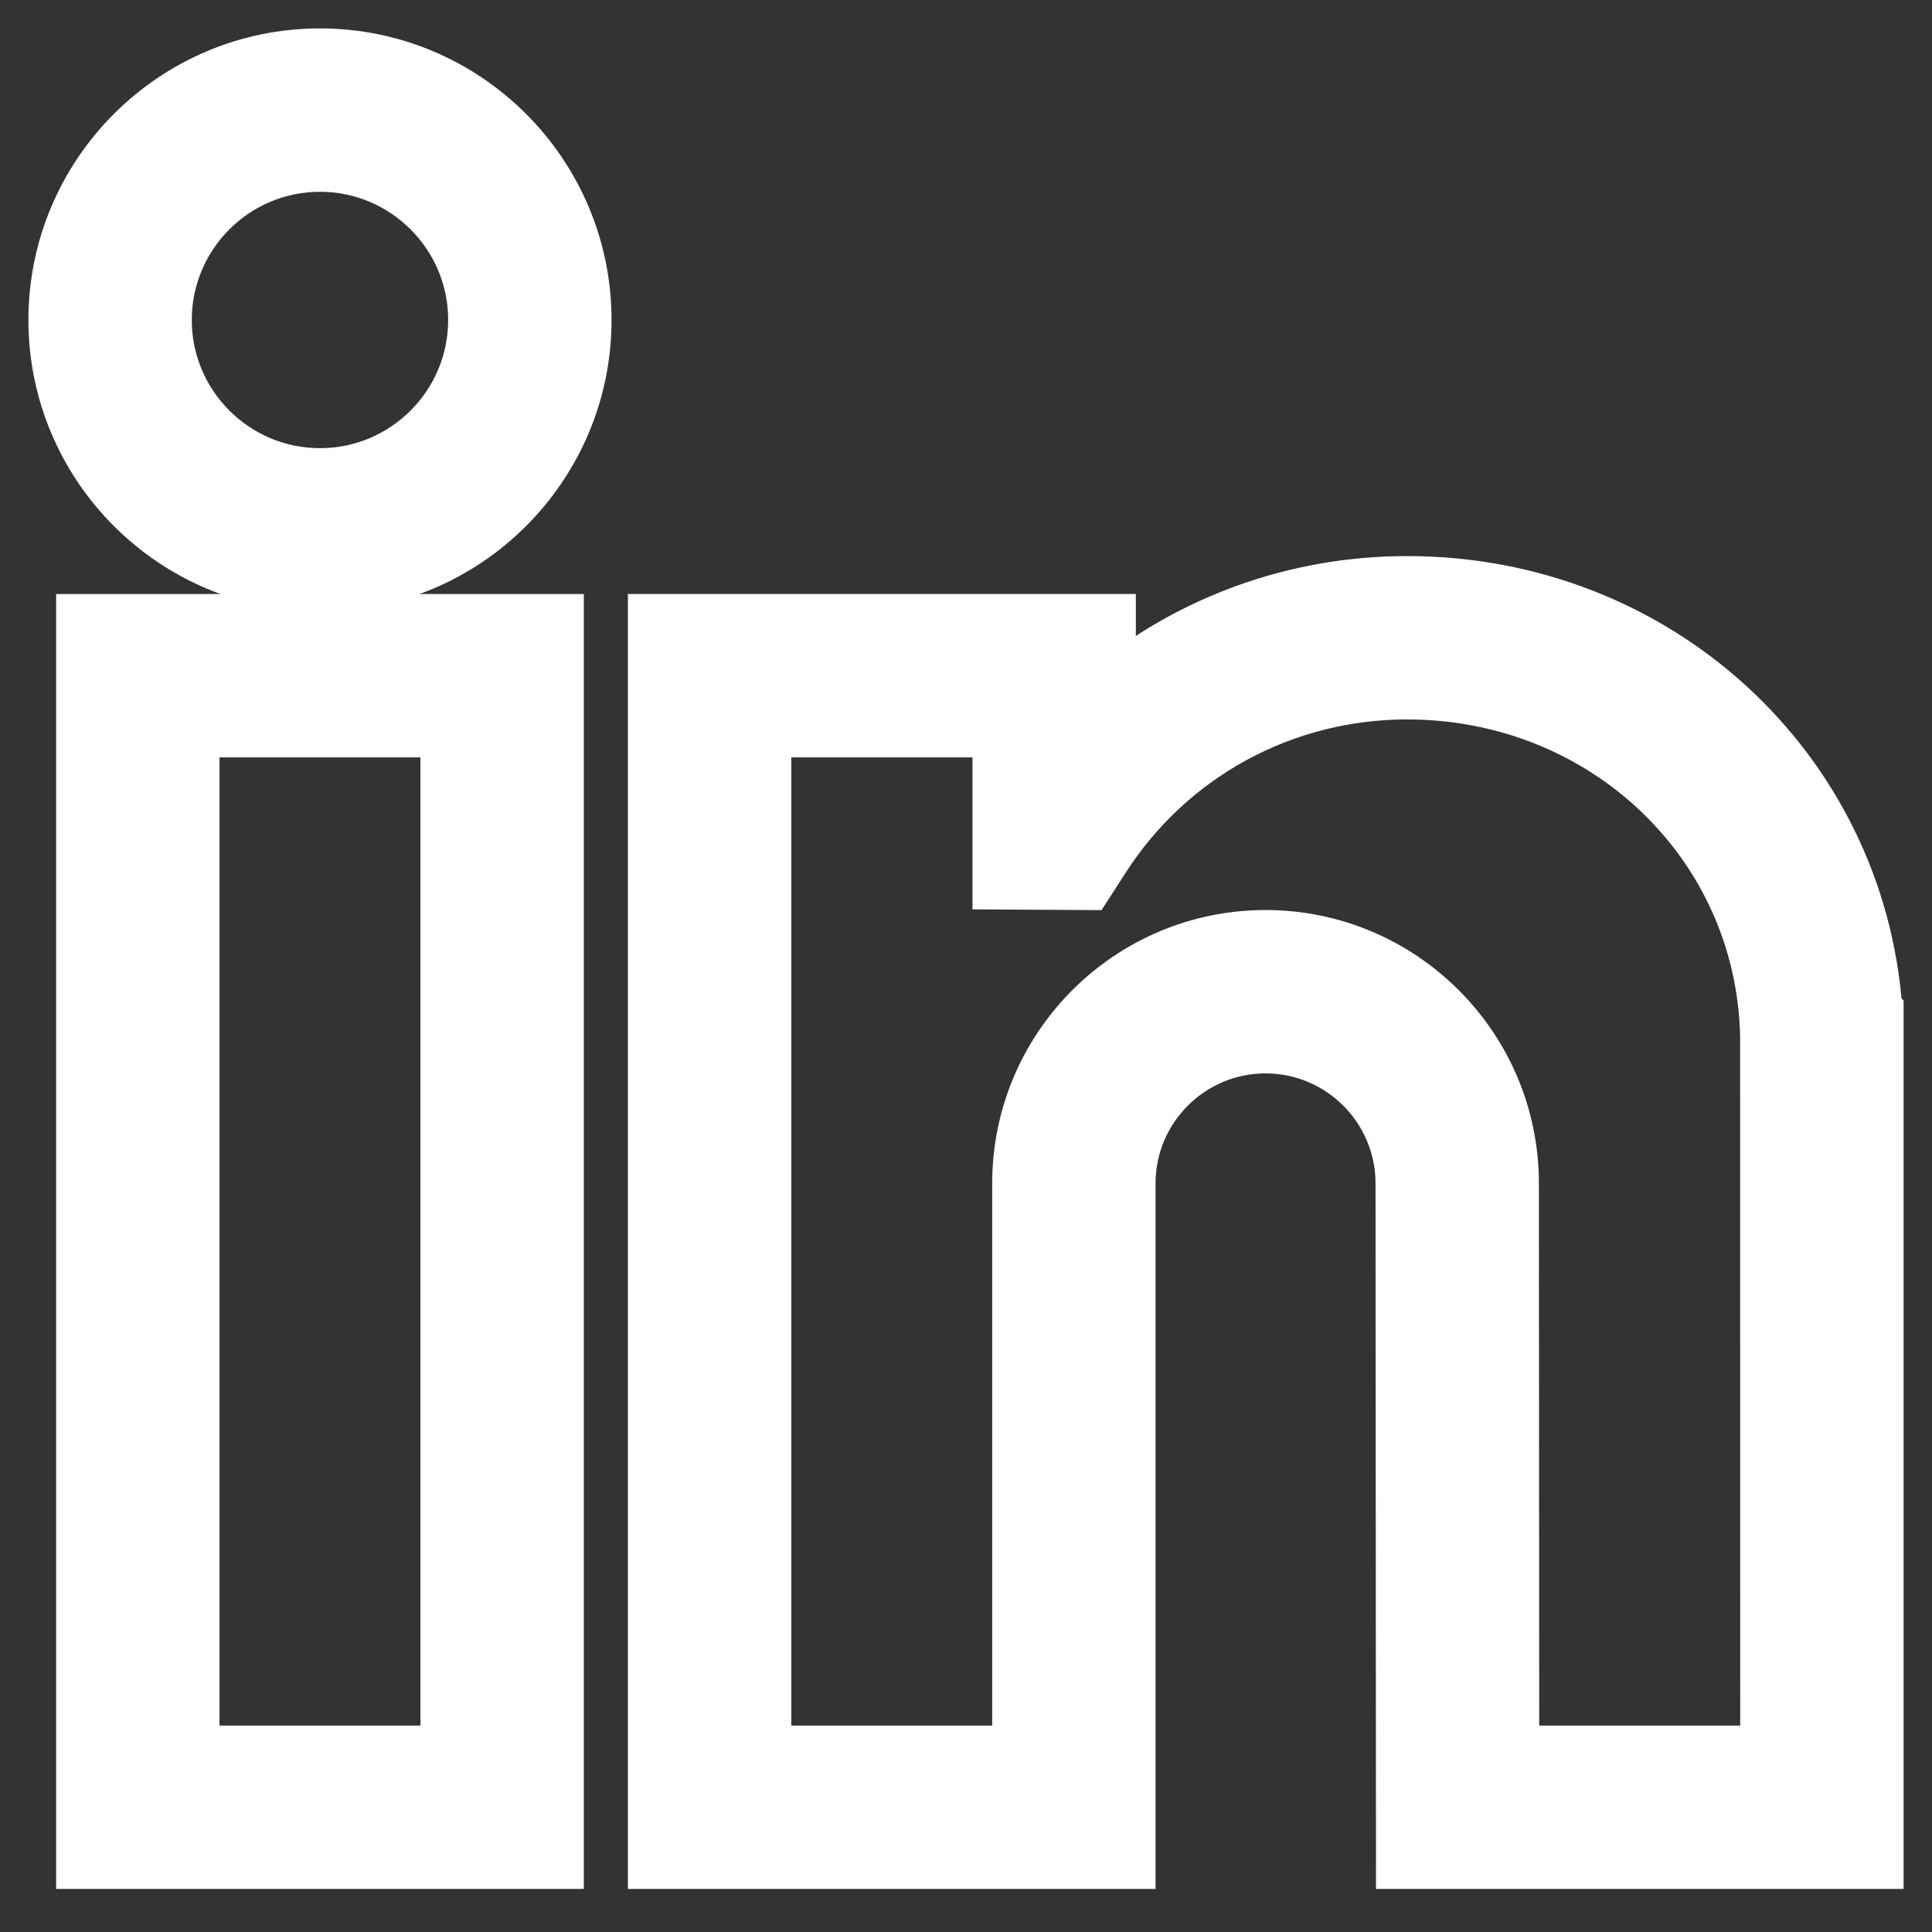
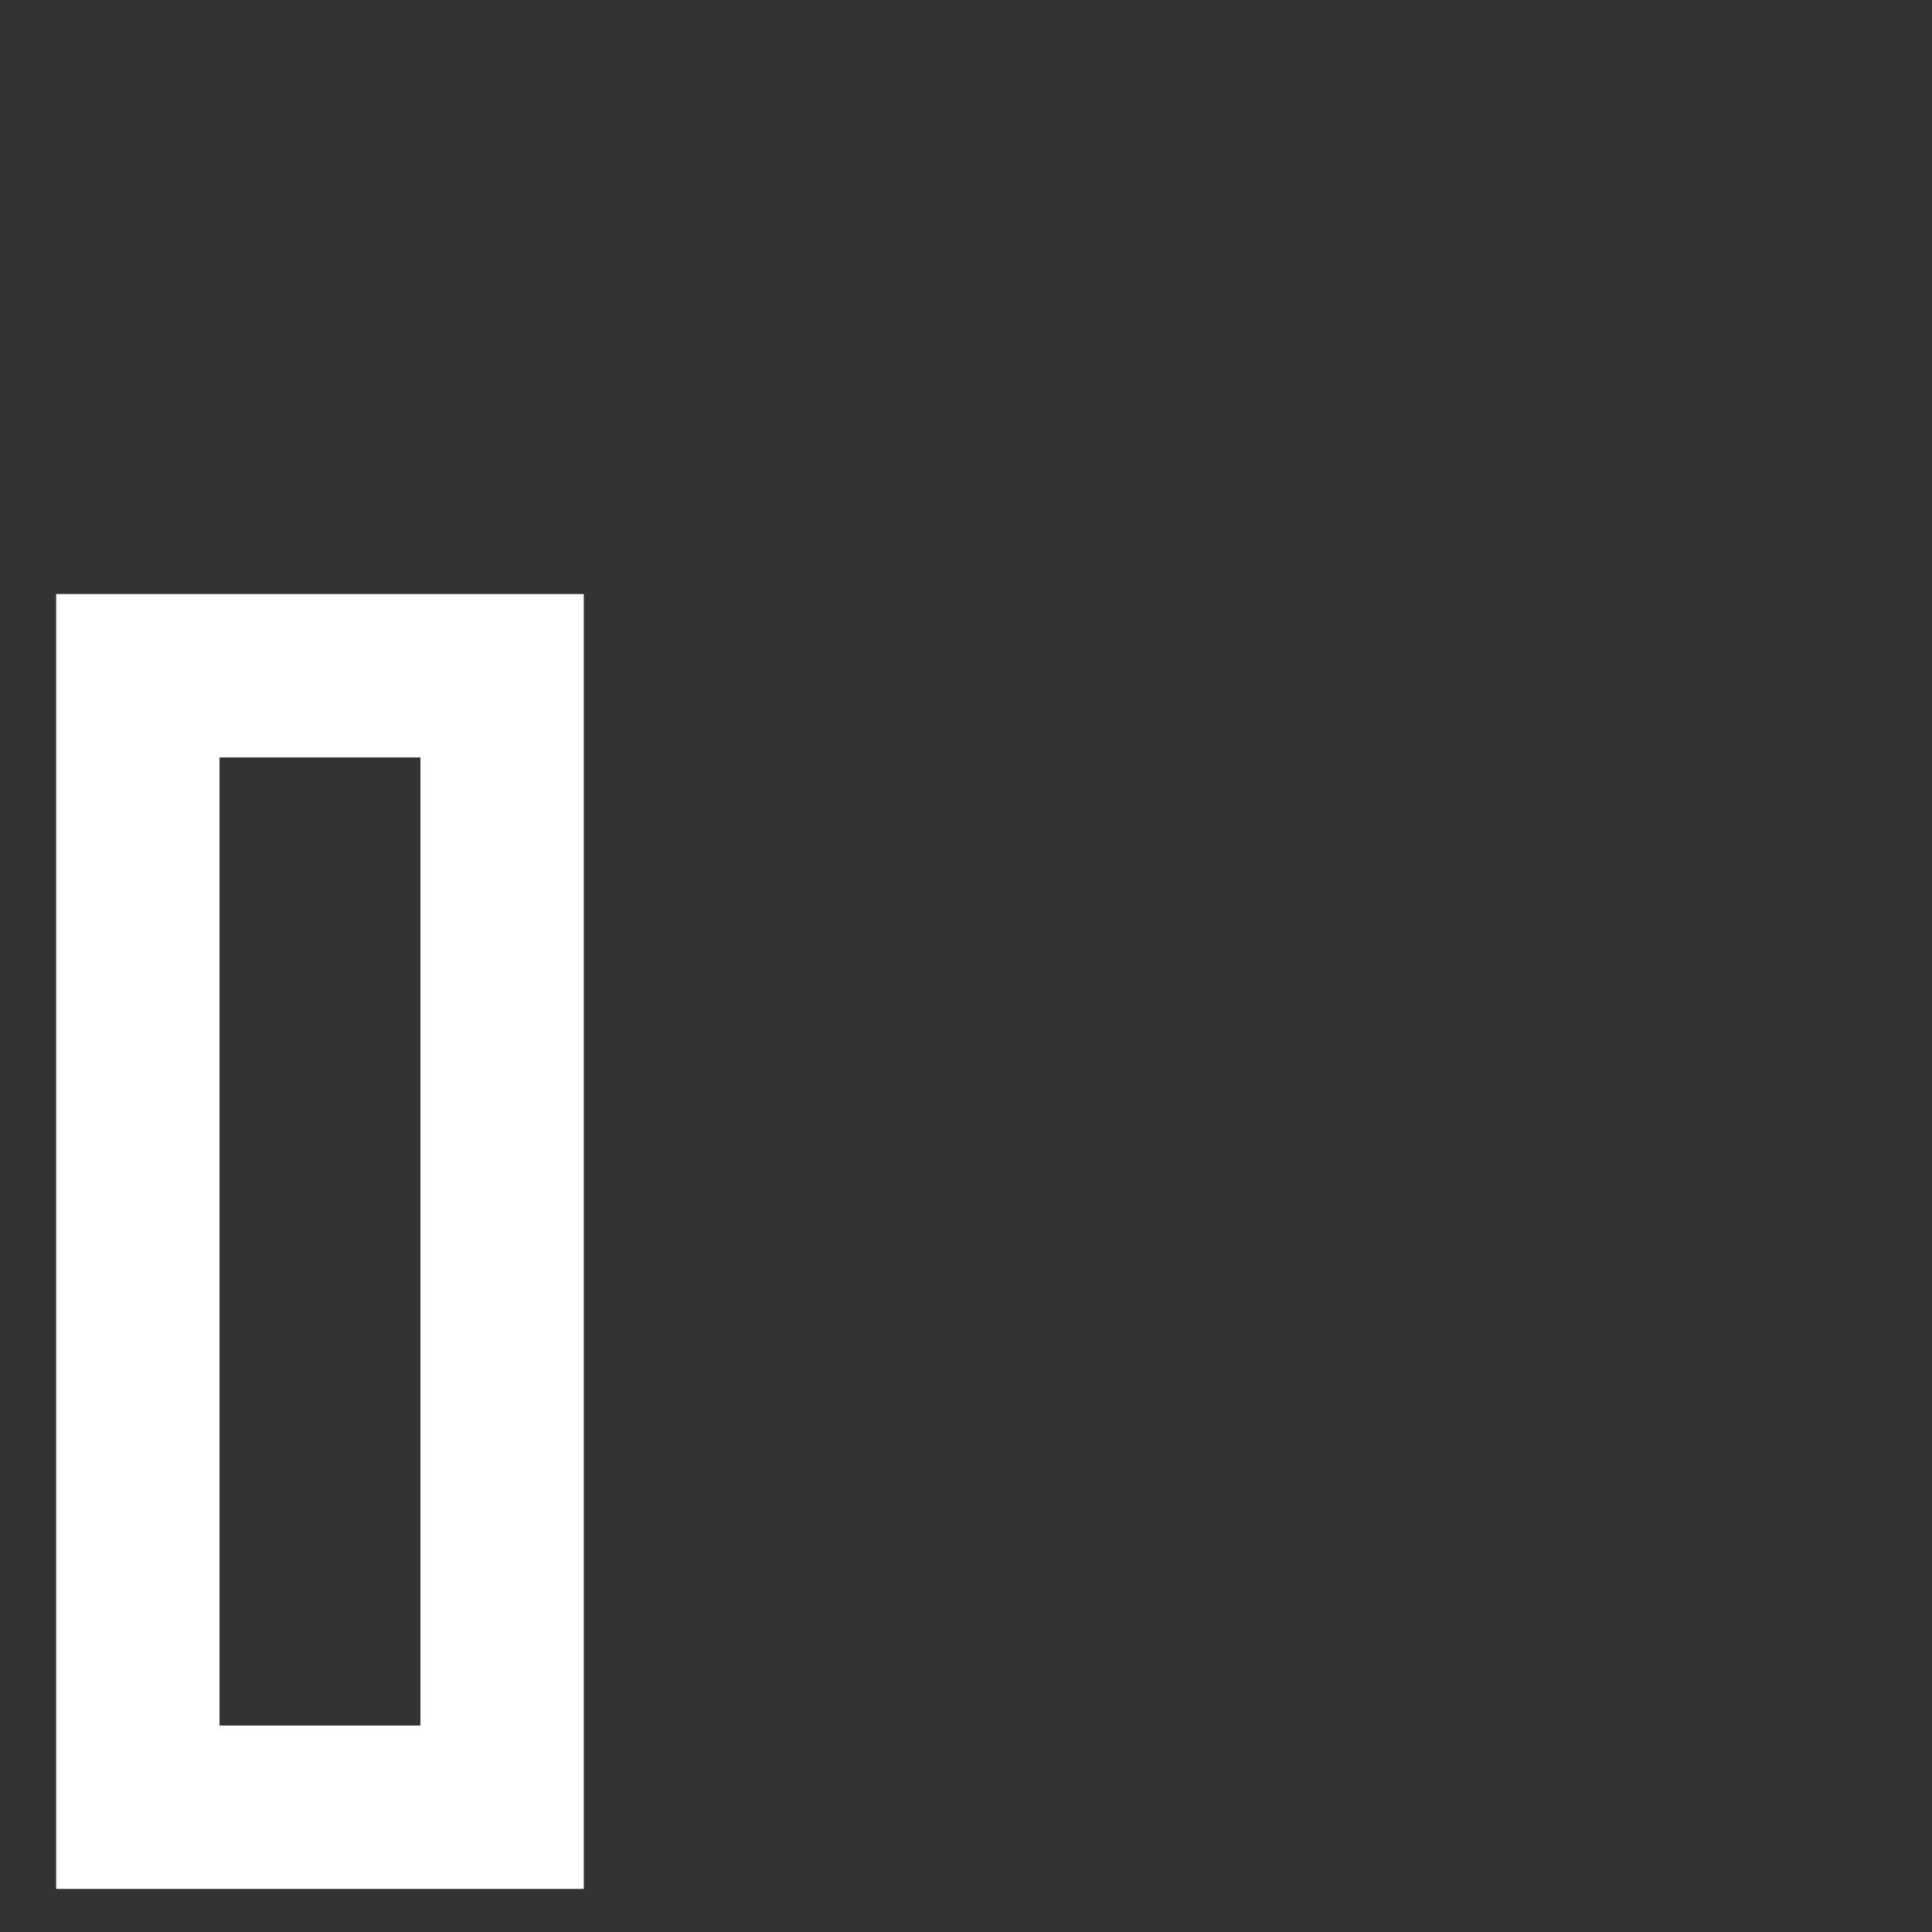
<svg xmlns="http://www.w3.org/2000/svg" width="34" height="34" viewBox="0 0 34 34" fill="none">
  <rect x="0" y="0" width="34" height="34" fill="#333333" stroke="none" />
  <path d="M1.488 32.742H9.774V10.954H1.488V32.742ZM3.363 12.829H7.899V30.867H3.363V12.829Z" fill="white" stroke="white" />
-   <path d="M5.631 1C3.078 1 1 3.078 1 5.631C1 8.185 3.078 10.262 5.631 10.262C8.185 10.262 10.262 8.185 10.262 5.631C10.262 3.078 8.185 1 5.631 1ZM2.875 5.631C2.875 4.111 4.111 2.875 5.631 2.875C7.151 2.875 8.387 4.111 8.387 5.631C8.387 7.151 7.151 8.387 5.631 8.387C4.111 8.387 2.875 7.151 2.875 5.631Z" fill="white" stroke="white" />
-   <path d="M32.98 17.795C32.685 13.554 29.147 10.286 24.762 10.286C22.8 10.286 20.948 10.968 19.489 12.178V10.953H11.55V32.742H19.836V20.825C19.836 19.482 20.928 18.39 22.271 18.39C23.614 18.39 24.707 19.482 24.707 20.826L24.715 32.742H33V17.815L32.98 17.795ZM17.961 30.867H13.425V12.829H17.614V15.506L19.114 15.515L19.393 15.082C20.571 13.253 22.578 12.161 24.762 12.161C28.252 12.161 31.046 14.824 31.123 18.223L31.125 30.867H26.588L26.582 20.825C26.582 18.448 24.648 16.515 22.271 16.515C19.894 16.515 17.961 18.448 17.961 20.825V30.867Z" fill="white" stroke="white" />
</svg>